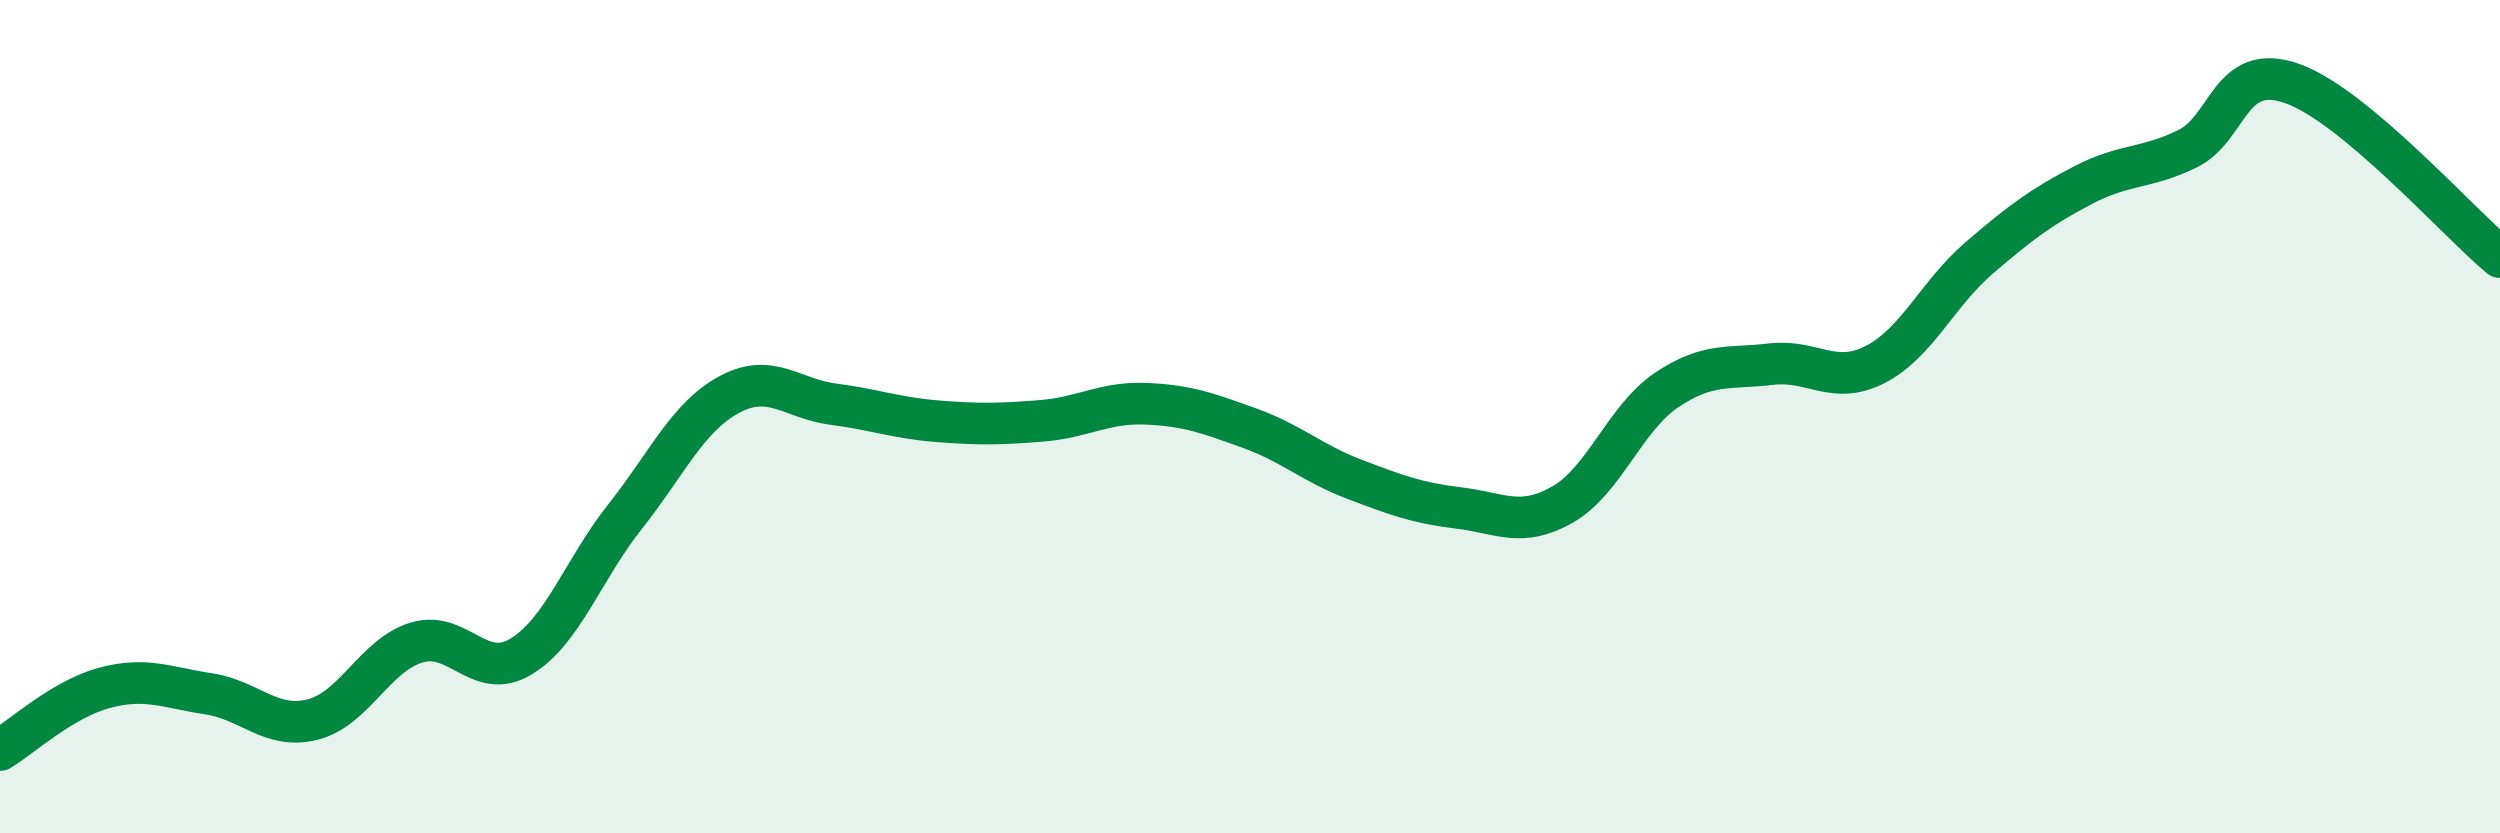
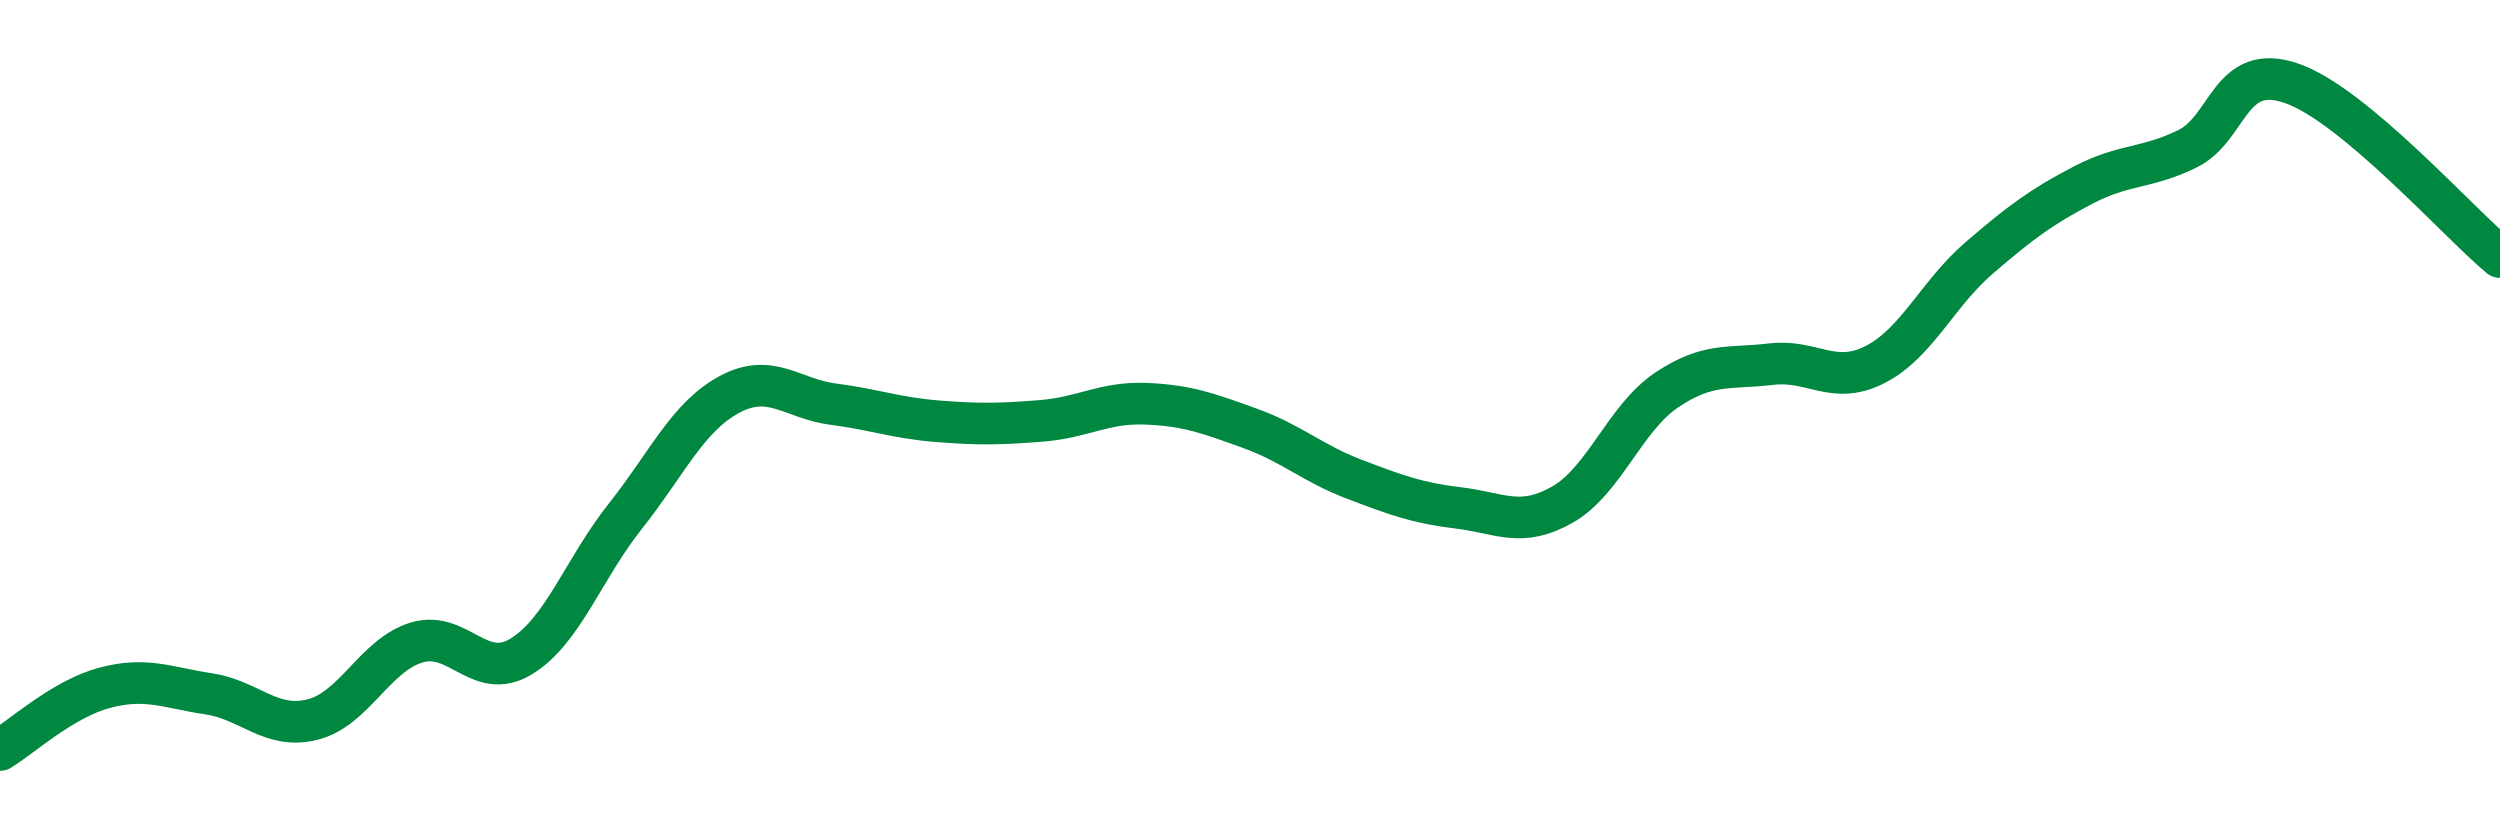
<svg xmlns="http://www.w3.org/2000/svg" width="60" height="20" viewBox="0 0 60 20">
-   <path d="M 0,18 C 0.5,17.7 1.5,16.78 2.5,16.51 C 3.5,16.24 4,16.5 5,16.65 C 6,16.8 6.5,17.52 7.5,17.27 C 8.5,17.02 9,15.72 10,15.42 C 11,15.12 11.5,16.36 12.5,15.76 C 13.5,15.16 14,13.66 15,12.4 C 16,11.14 16.5,10.01 17.5,9.47 C 18.5,8.93 19,9.57 20,9.7 C 21,9.83 21.5,10.03 22.5,10.11 C 23.5,10.19 24,10.18 25,10.1 C 26,10.02 26.5,9.65 27.5,9.69 C 28.5,9.73 29,9.92 30,10.28 C 31,10.64 31.5,11.12 32.5,11.5 C 33.5,11.88 34,12.07 35,12.19 C 36,12.31 36.5,12.68 37.5,12.11 C 38.5,11.54 39,10.03 40,9.36 C 41,8.69 41.5,8.86 42.5,8.74 C 43.5,8.62 44,9.26 45,8.75 C 46,8.24 46.5,7.05 47.5,6.19 C 48.5,5.33 49,4.96 50,4.44 C 51,3.92 51.5,4.06 52.5,3.57 C 53.5,3.08 53.5,1.48 55,2 C 56.5,2.52 59,5.34 60,6.17L60 20L0 20Z" fill="#008740" opacity="0.1" stroke-linecap="round" stroke-linejoin="round" />
  <path d="M 0,18 C 0.5,17.7 1.5,16.78 2.5,16.51 C 3.5,16.24 4,16.5 5,16.65 C 6,16.8 6.5,17.52 7.5,17.27 C 8.5,17.02 9,15.72 10,15.42 C 11,15.12 11.5,16.36 12.5,15.76 C 13.5,15.16 14,13.66 15,12.4 C 16,11.14 16.5,10.01 17.5,9.47 C 18.5,8.93 19,9.57 20,9.7 C 21,9.83 21.5,10.03 22.5,10.11 C 23.5,10.19 24,10.18 25,10.1 C 26,10.02 26.5,9.65 27.5,9.69 C 28.5,9.73 29,9.92 30,10.28 C 31,10.64 31.5,11.12 32.5,11.5 C 33.5,11.88 34,12.07 35,12.19 C 36,12.31 36.5,12.68 37.5,12.11 C 38.5,11.54 39,10.03 40,9.36 C 41,8.69 41.5,8.86 42.5,8.74 C 43.5,8.62 44,9.26 45,8.75 C 46,8.24 46.5,7.05 47.5,6.19 C 48.5,5.33 49,4.96 50,4.44 C 51,3.92 51.5,4.06 52.5,3.57 C 53.5,3.08 53.5,1.48 55,2 C 56.5,2.52 59,5.34 60,6.17" stroke="#008740" stroke-width="1" fill="none" stroke-linecap="round" stroke-linejoin="round" />
</svg>